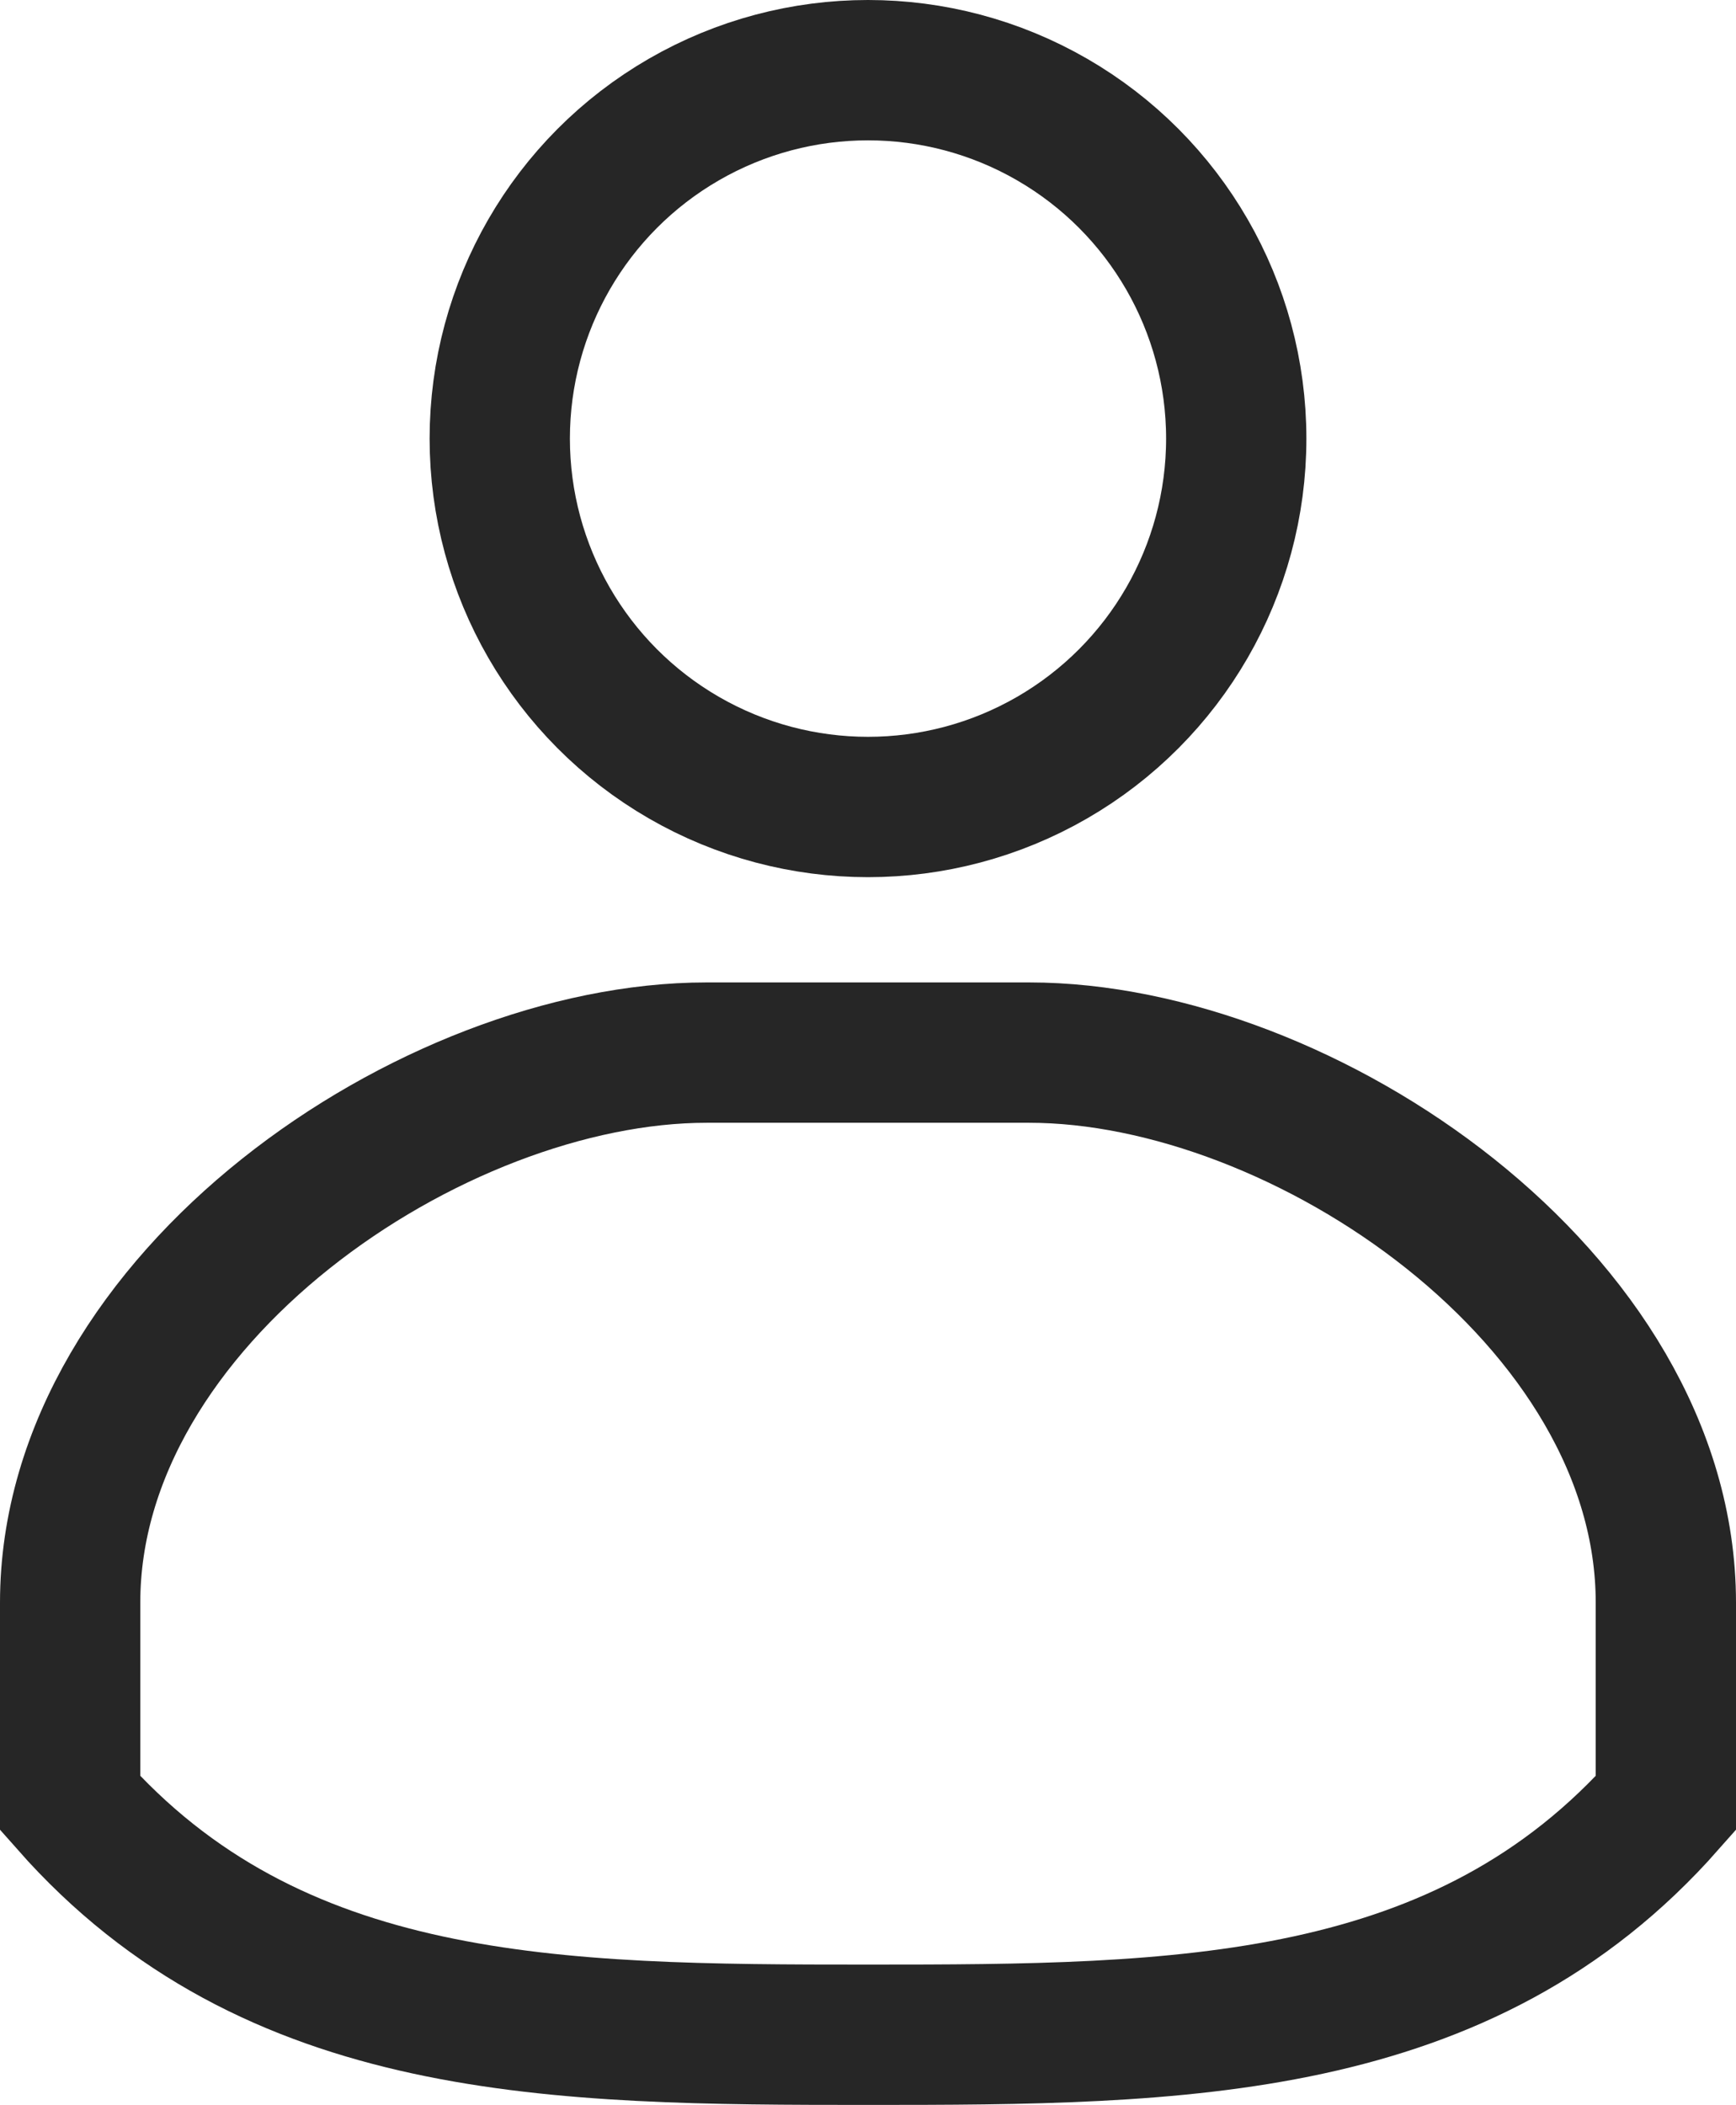
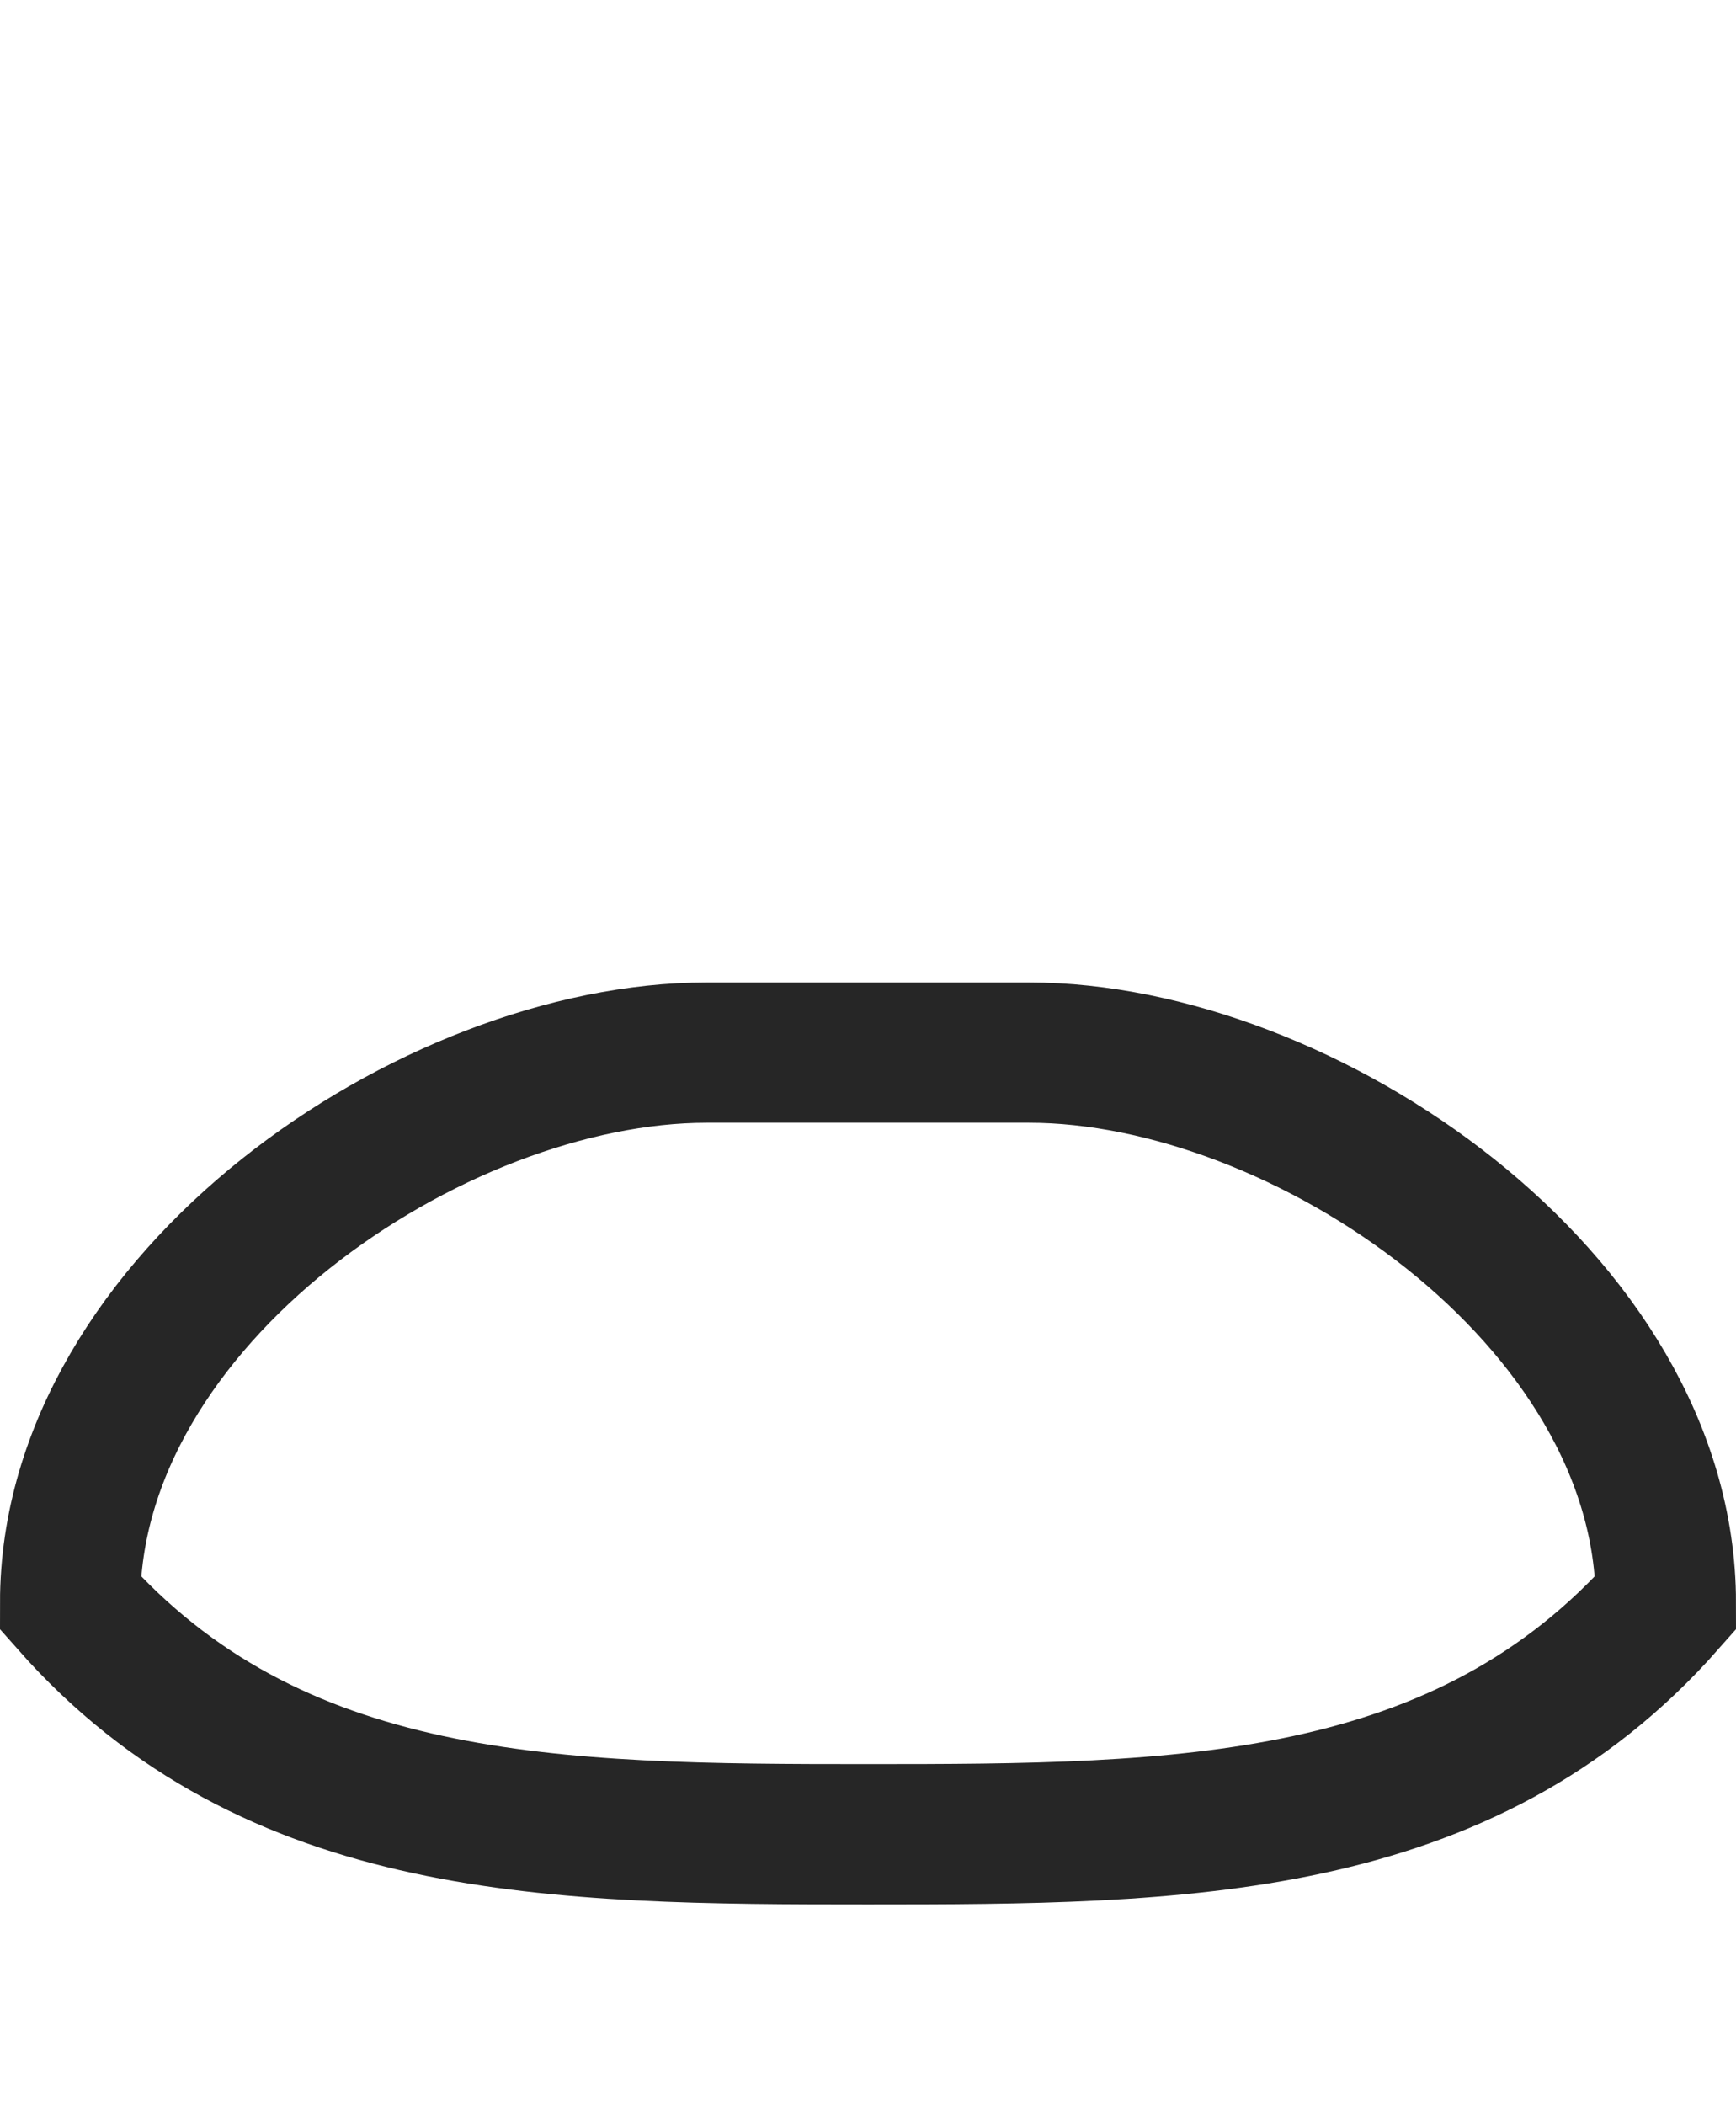
<svg xmlns="http://www.w3.org/2000/svg" width="24.75" height="30" viewBox="0 0 24.75 30">
  <g id="Icone" transform="translate(903.409 -3164.219)">
-     <path id="Tracé_2527" data-name="Tracé 2527" d="M30.593,41.01v2.857c-2.886,3.272-6.92,3.3-11.375,3.3s-8.489-.031-11.375-3.3V41.01c0-4.33,5.171-7.839,9.073-7.839h4.6C25.421,33.171,30.593,36.68,30.593,41.01Z" transform="translate(-910.252 3146.048)" fill="rgba(0,0,0,0)" stroke="#262626" stroke-width="2" />
-     <circle id="Ellipse_7" data-name="Ellipse 7" cx="5.25" cy="5.25" r="5.25" transform="translate(-896.284 3165.219)" fill="rgba(0,0,0,0)" stroke="#262626" stroke-width="2" />
+     <path id="Tracé_2527" data-name="Tracé 2527" d="M30.593,41.01c-2.886,3.272-6.92,3.3-11.375,3.3s-8.489-.031-11.375-3.3V41.01c0-4.33,5.171-7.839,9.073-7.839h4.6C25.421,33.171,30.593,36.68,30.593,41.01Z" transform="translate(-910.252 3146.048)" fill="rgba(0,0,0,0)" stroke="#262626" stroke-width="2" />
  </g>
</svg>